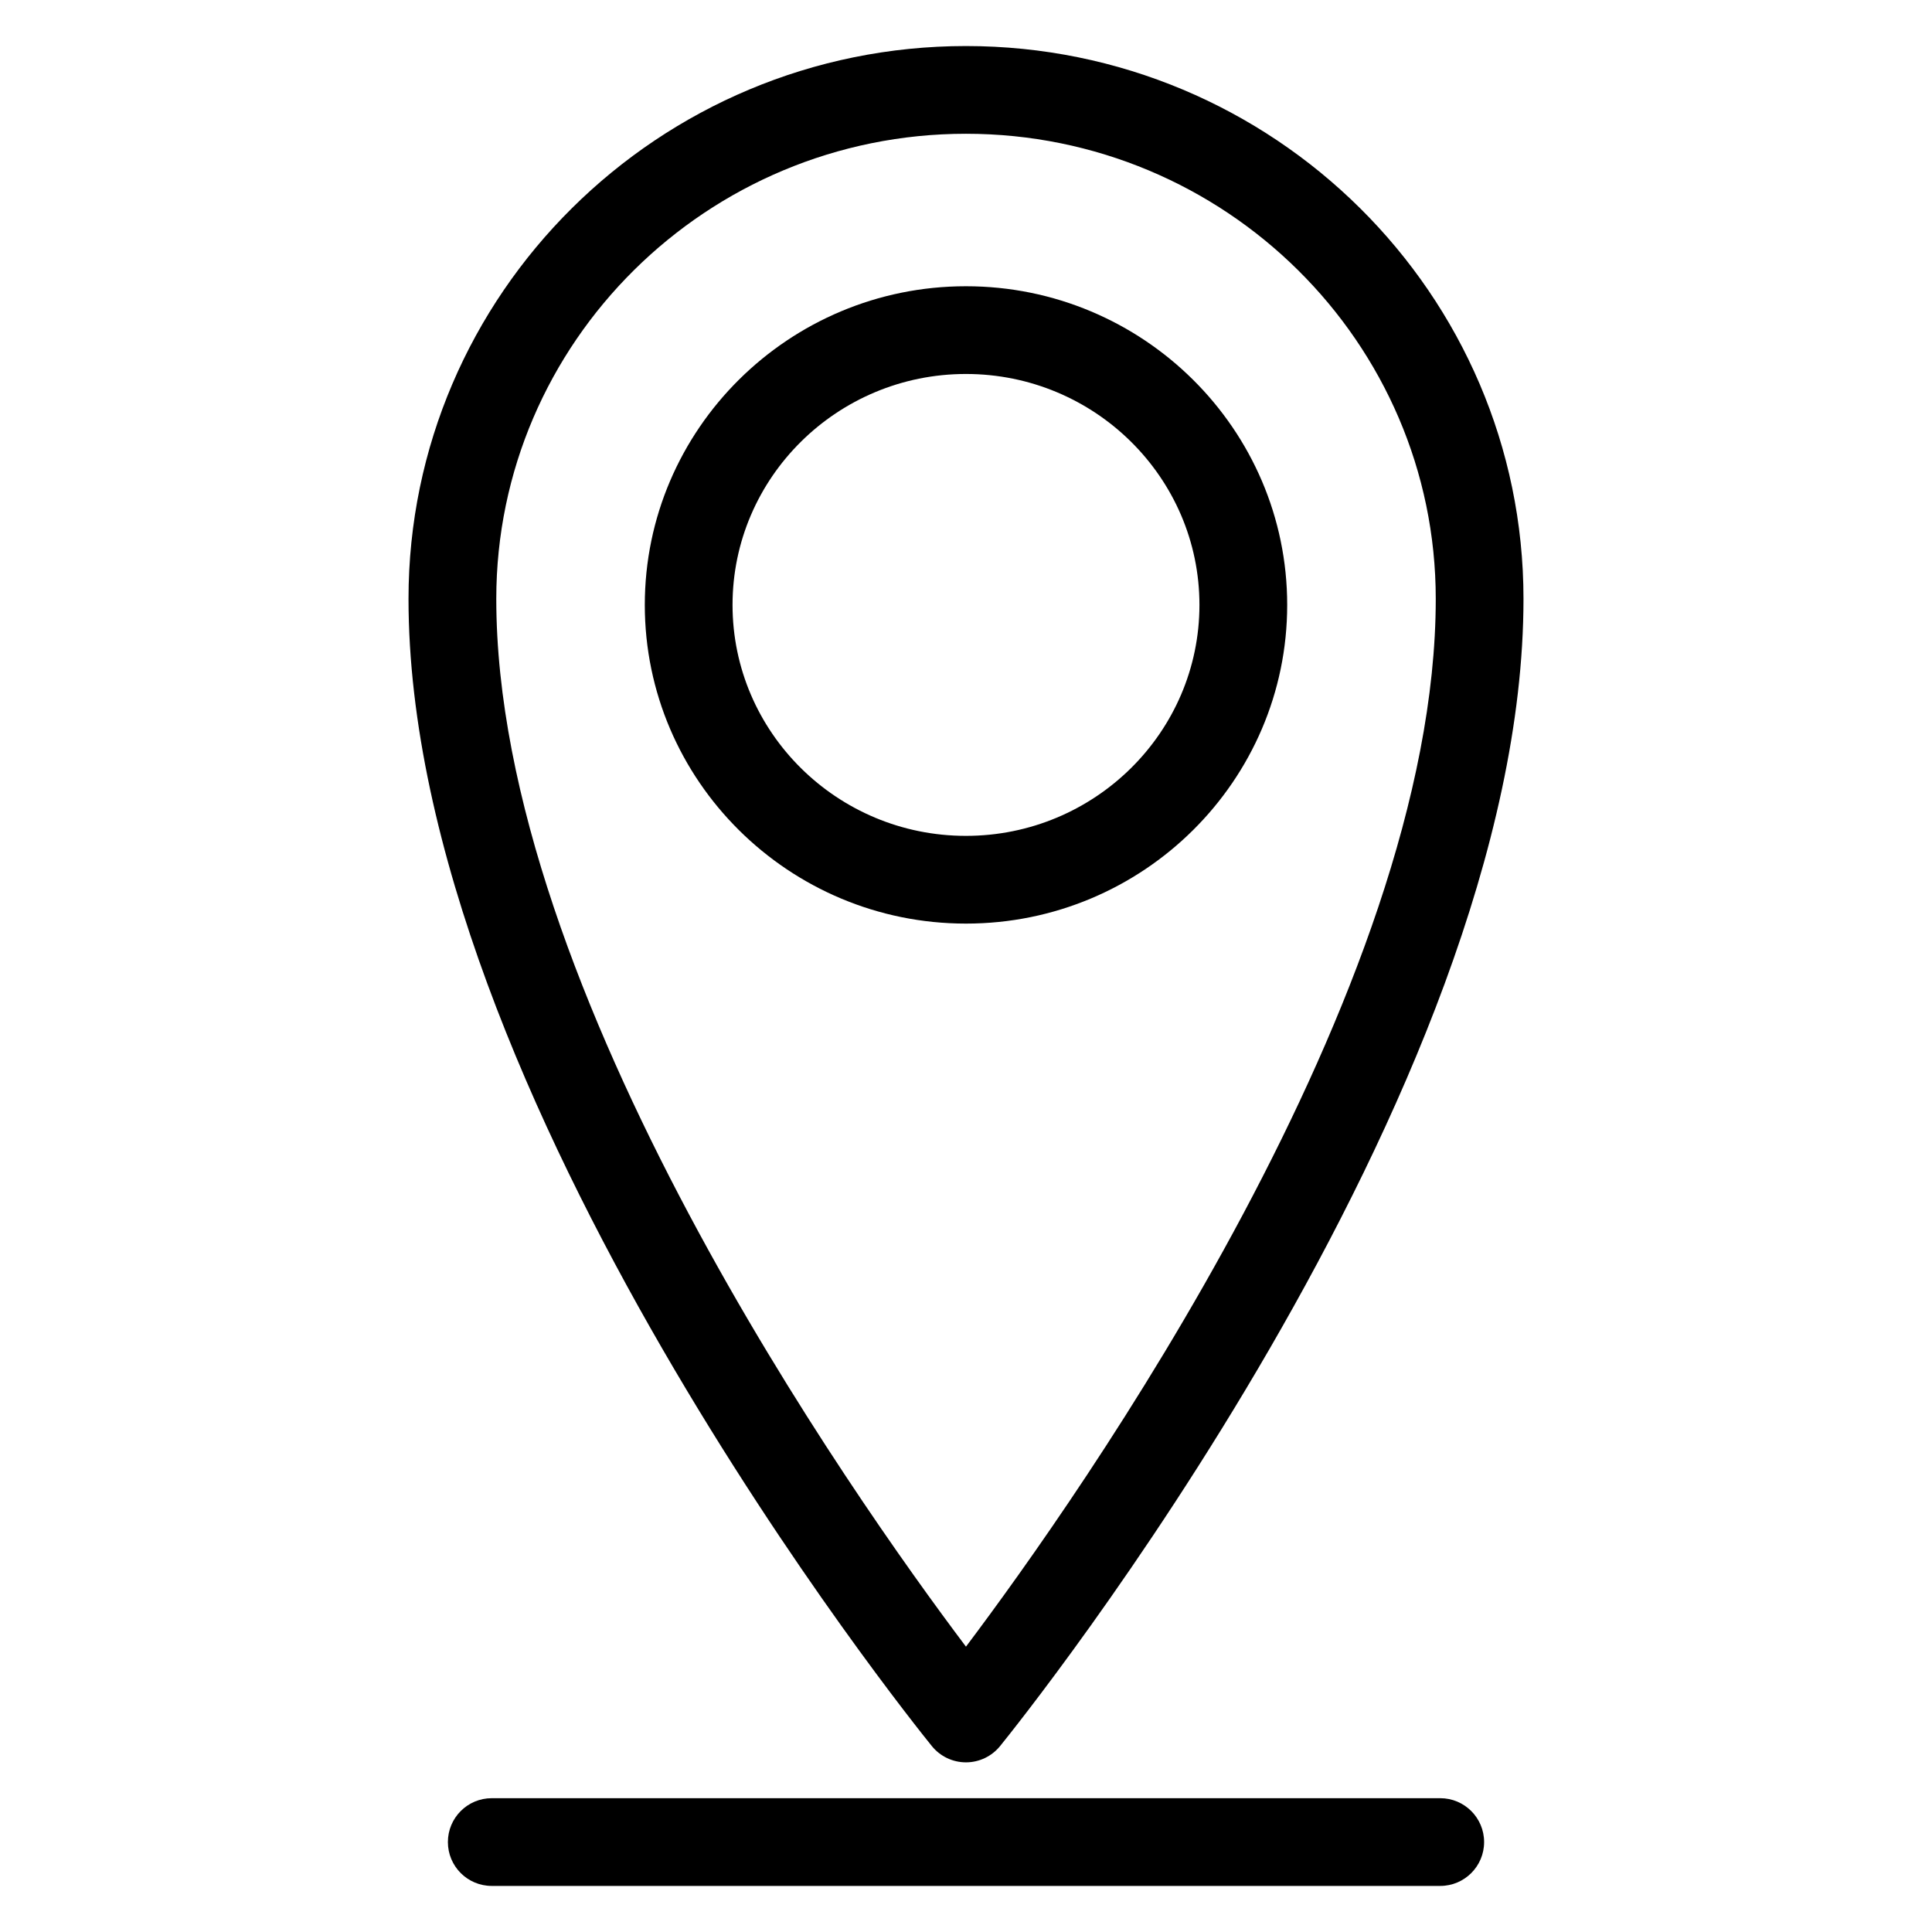
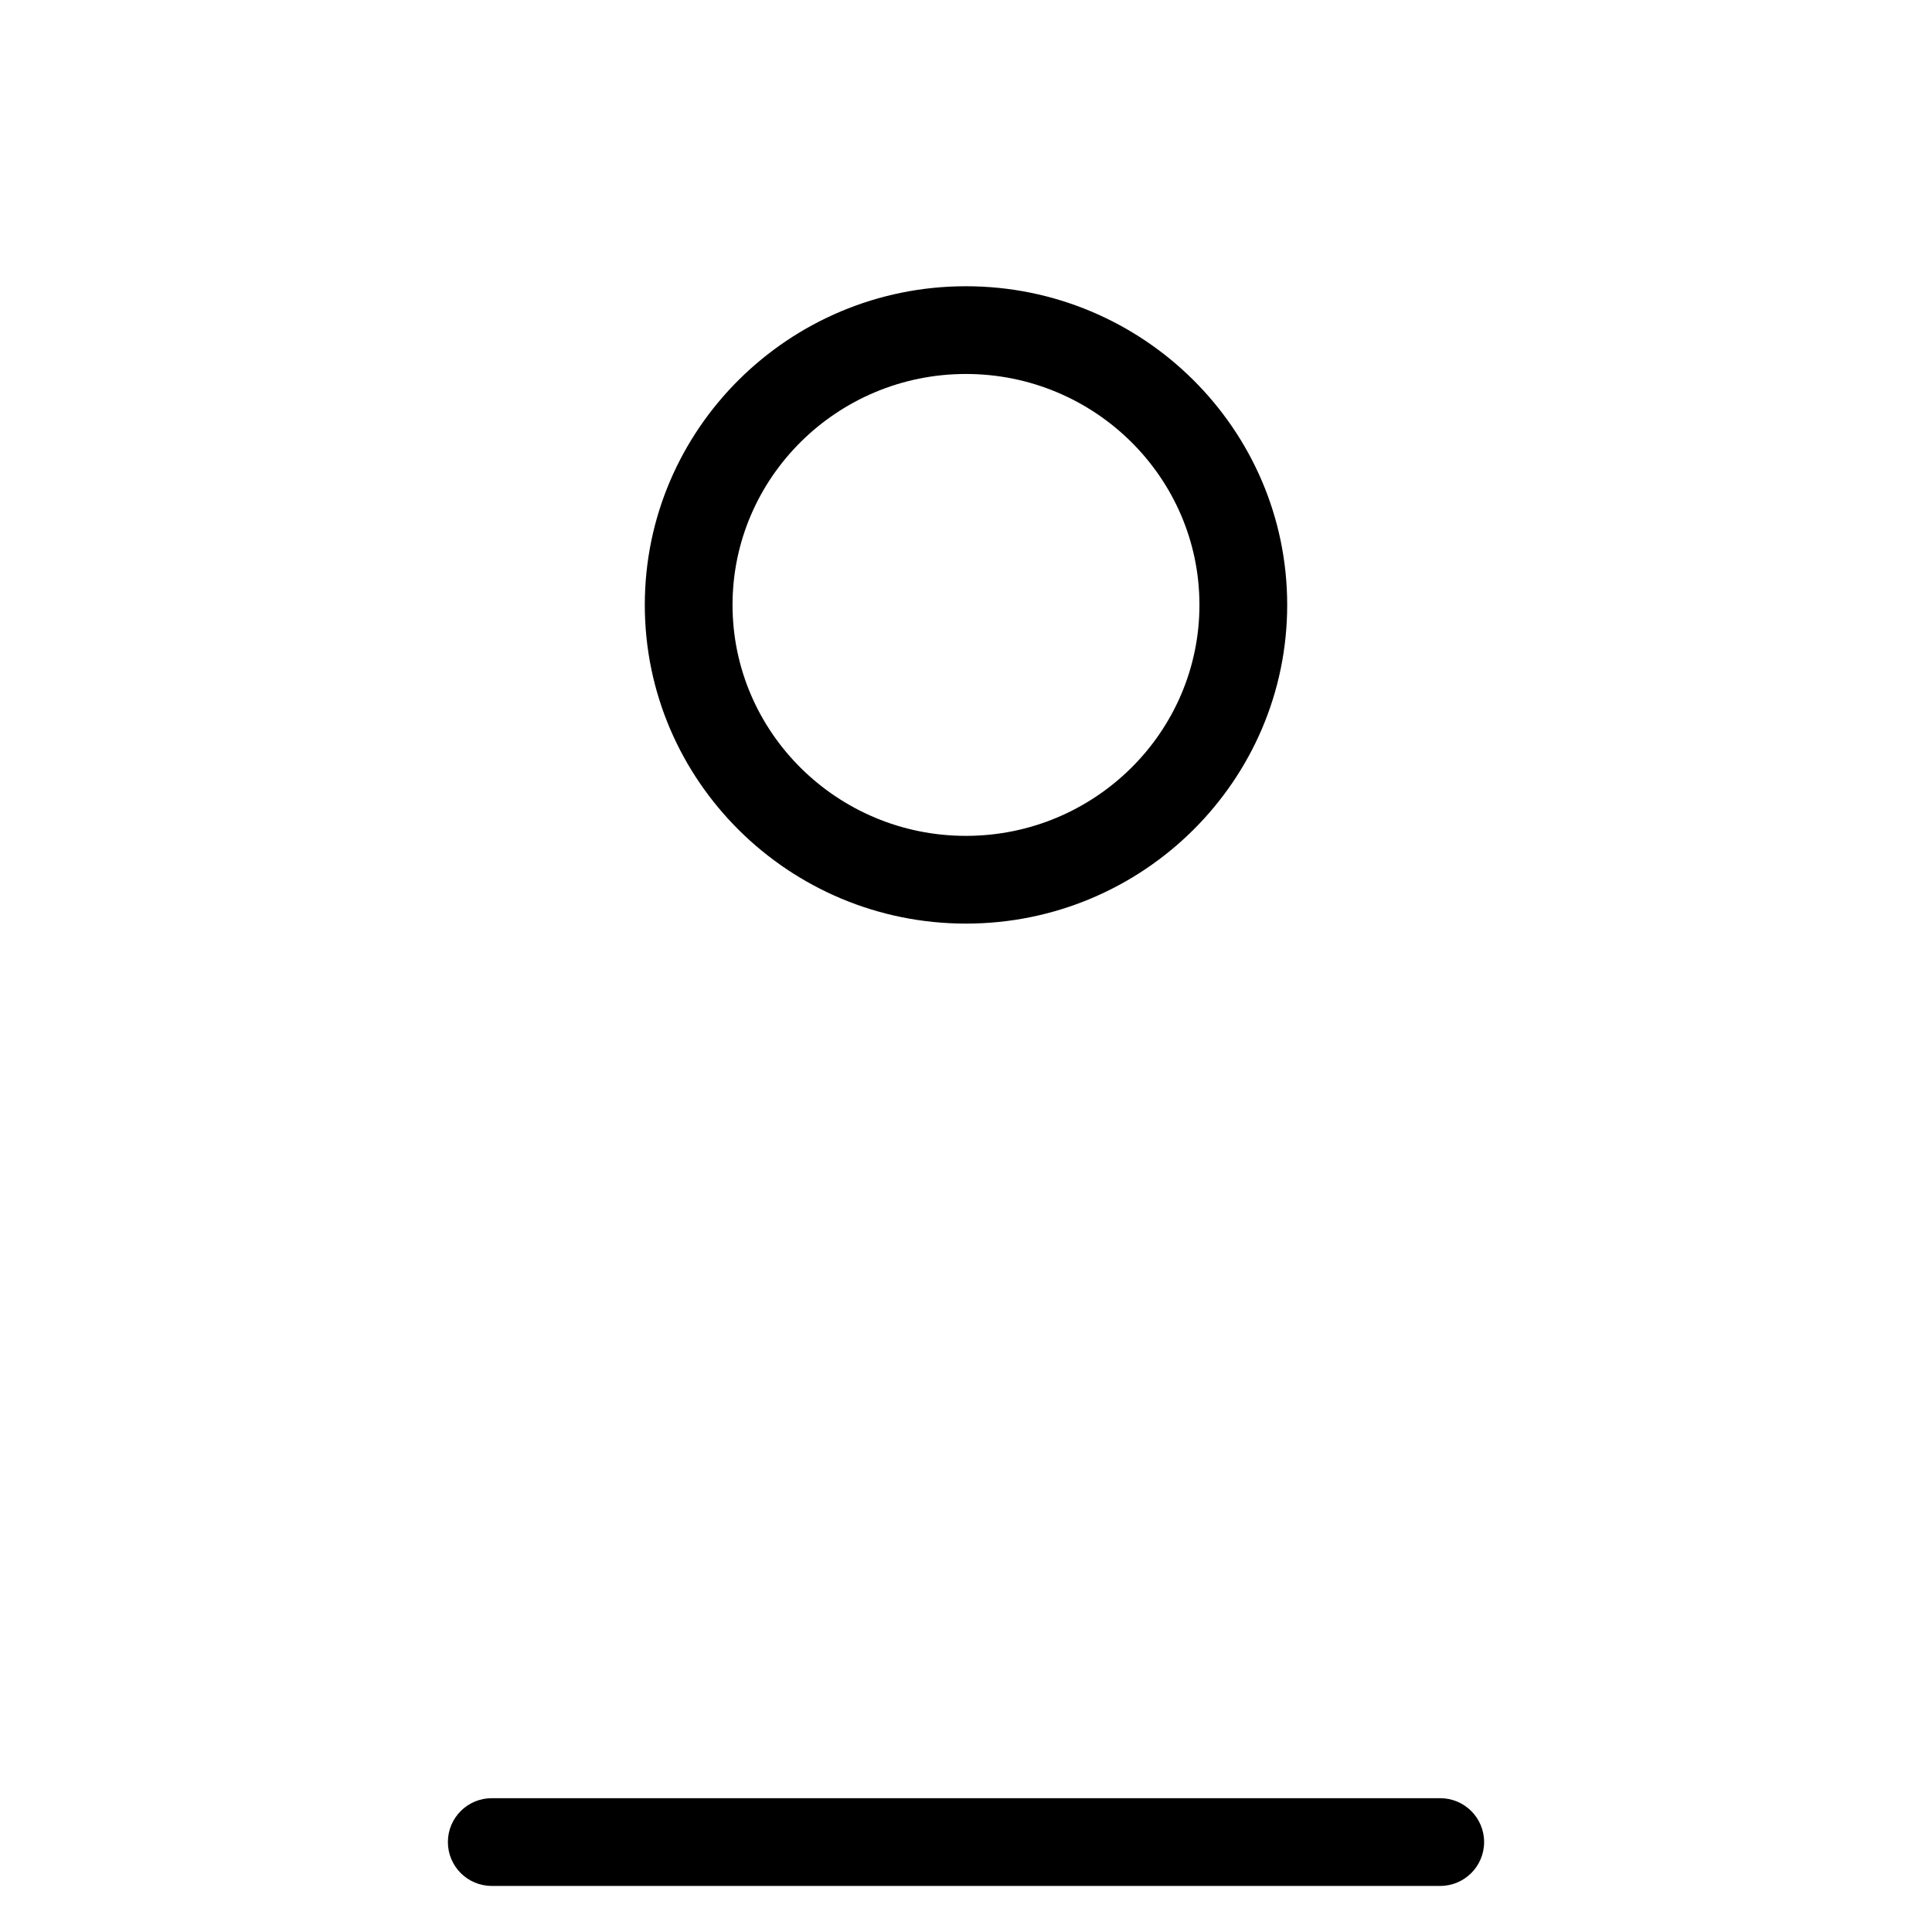
<svg xmlns="http://www.w3.org/2000/svg" fill="#000000" width="800px" height="800px" version="1.1" viewBox="144 144 512 512">
  <g>
    <path d="m485.12 304.31c0-46.566-38.195-84.453-85.137-84.453-46.934 0-85.105 37.887-85.105 84.453s38.18 84.453 85.105 84.453c46.949 0.008 85.137-37.875 85.137-84.453zm-146.99 0c0-33.746 27.75-61.203 61.852-61.203 34.121 0 61.883 27.453 61.883 61.203 0 33.746-27.766 61.203-61.883 61.203-34.102 0.008-61.852-27.453-61.852-61.203z" />
-     <path d="m399.99 611.04c3.504 0 6.82-1.582 9.039-4.309 5.656-6.984 138.71-172.64 138.71-304.03 0-80.781-66.277-146.5-147.75-146.5-81.453 0-147.73 65.719-147.73 146.5 0 131.38 133.03 297.04 138.69 304.03 2.207 2.723 5.523 4.309 9.035 4.309zm0-431.59c68.648 0 124.5 55.289 124.5 123.25 0 104.08-94.469 237.81-124.5 277.68-30.027-39.867-124.47-173.6-124.47-277.68 0-67.961 55.836-123.25 124.47-123.25z" />
    <path d="m525.68 620.54h-251.36c-6.426 0-11.625 5.207-11.625 11.625s5.199 11.625 11.625 11.625h251.36c6.418 0 11.625-5.207 11.625-11.625s-5.207-11.625-11.625-11.625z" />
  </g>
</svg>